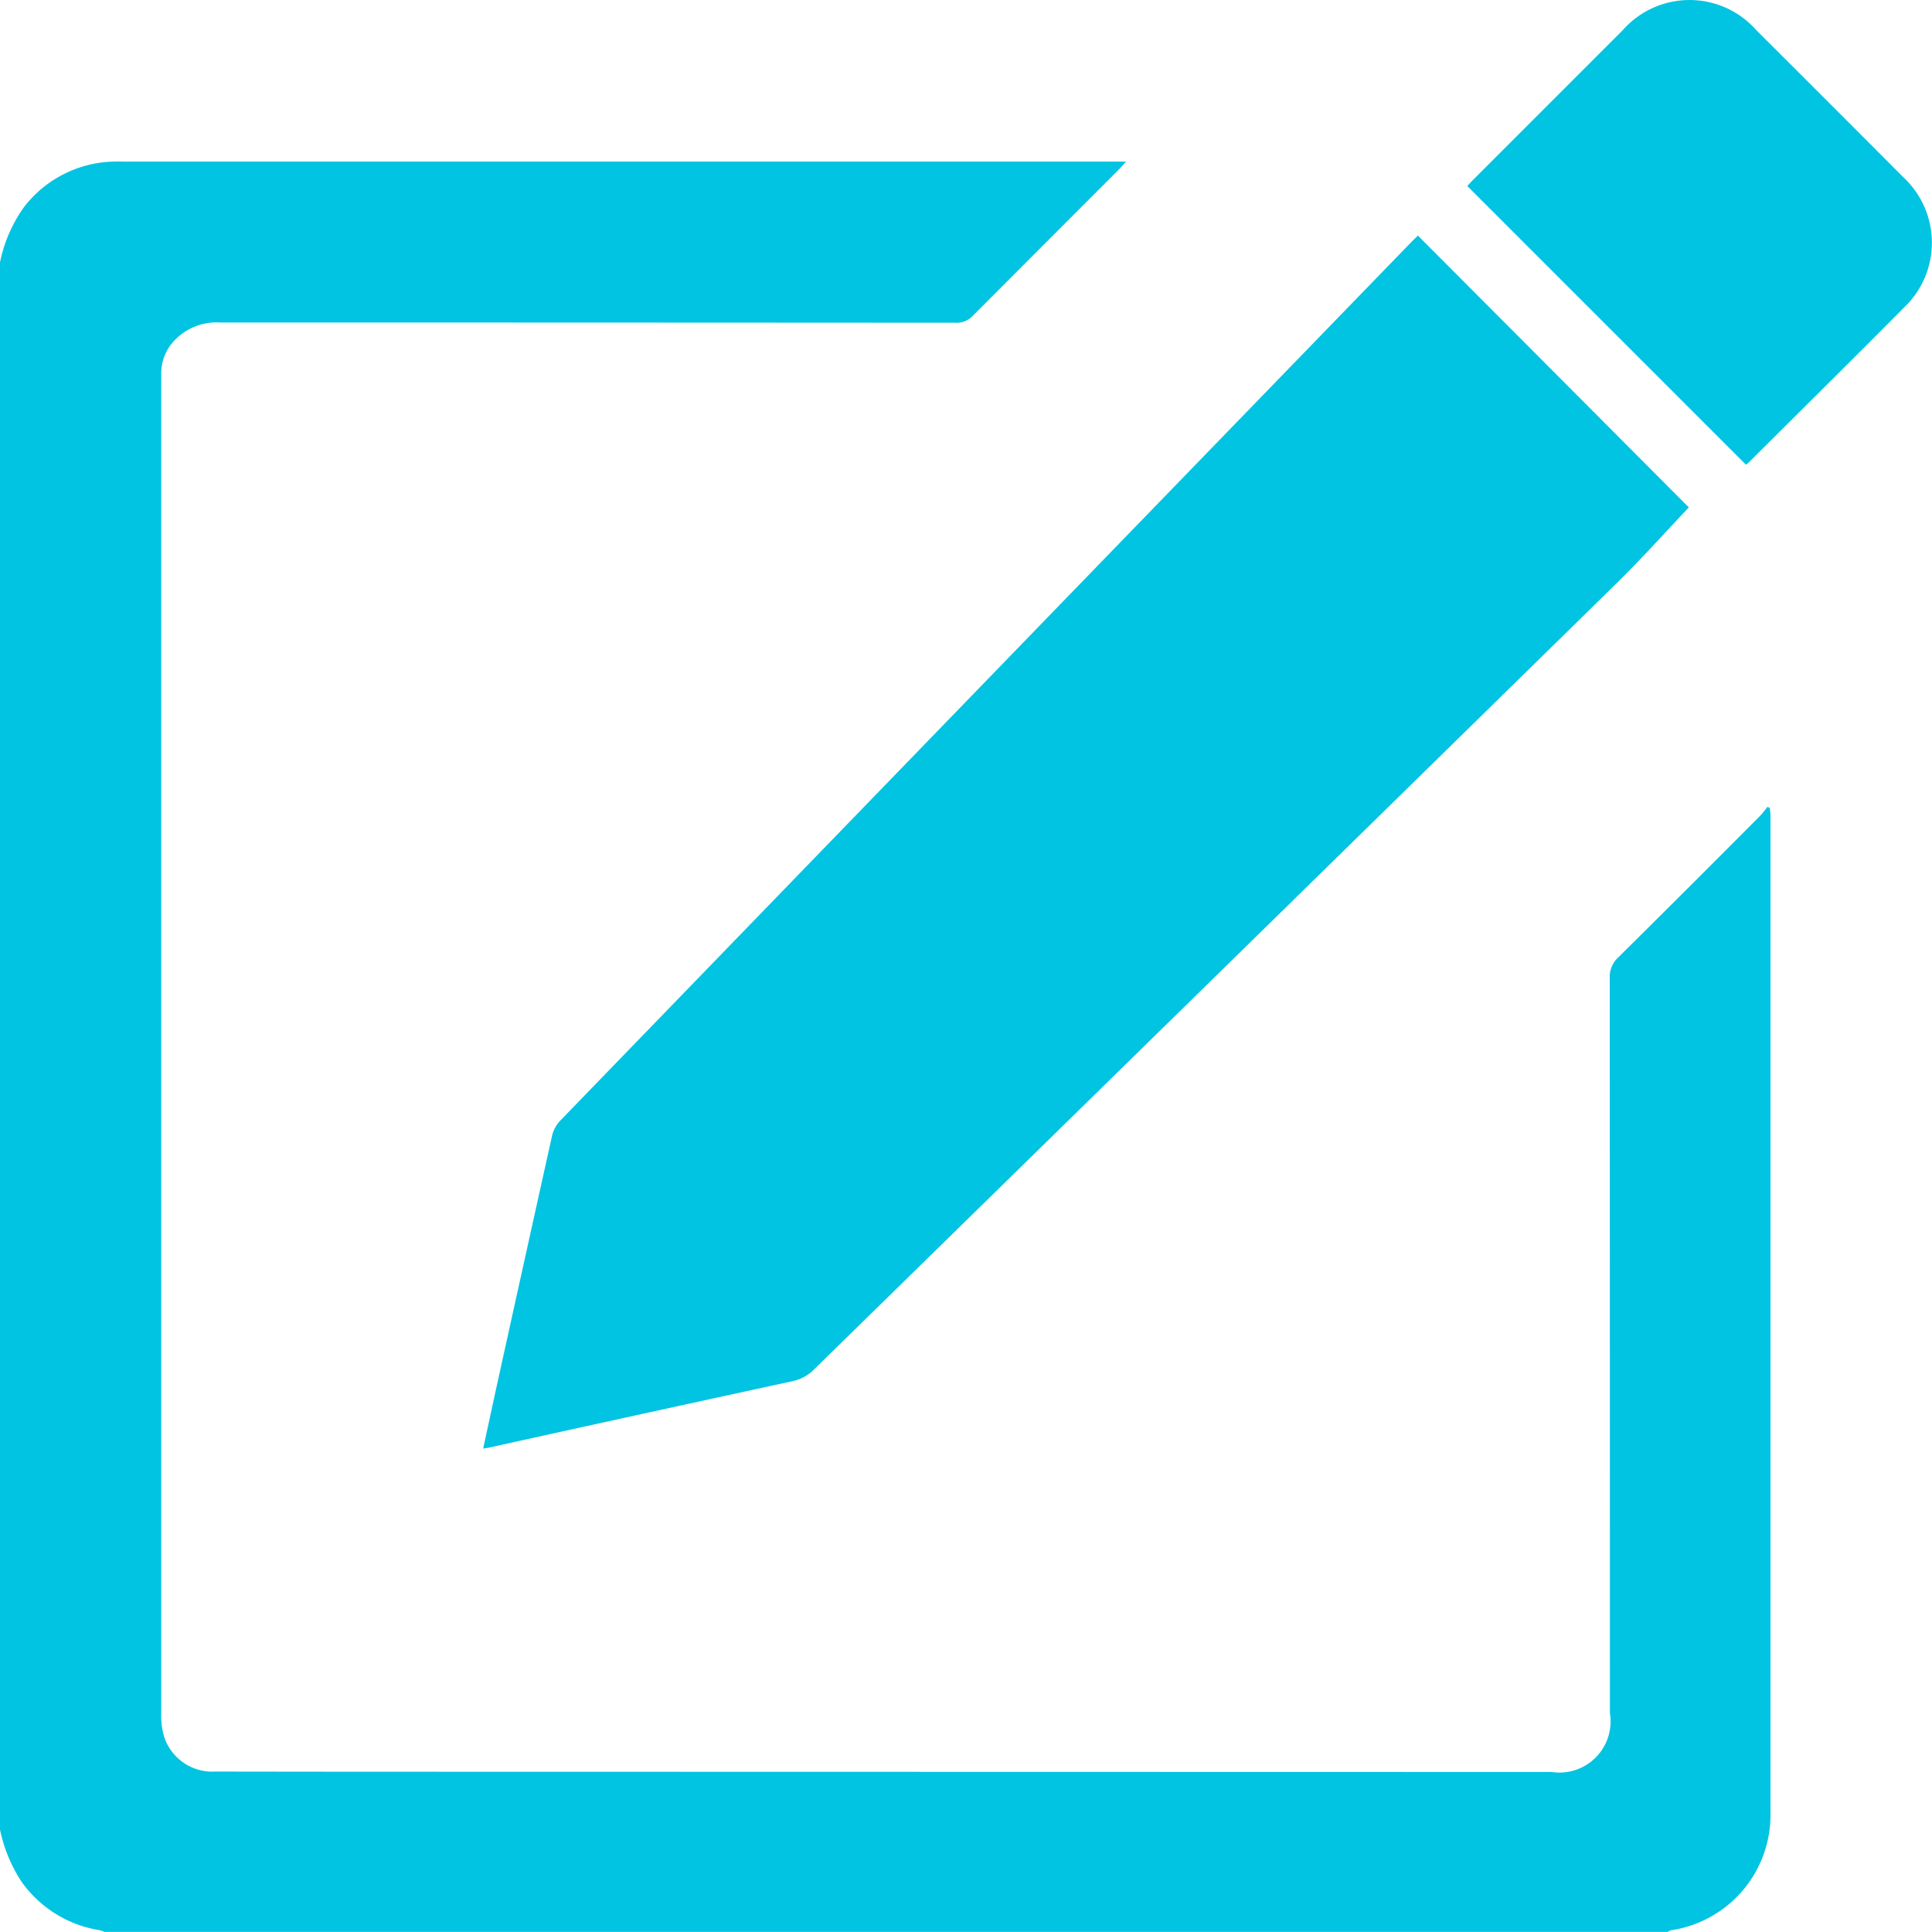
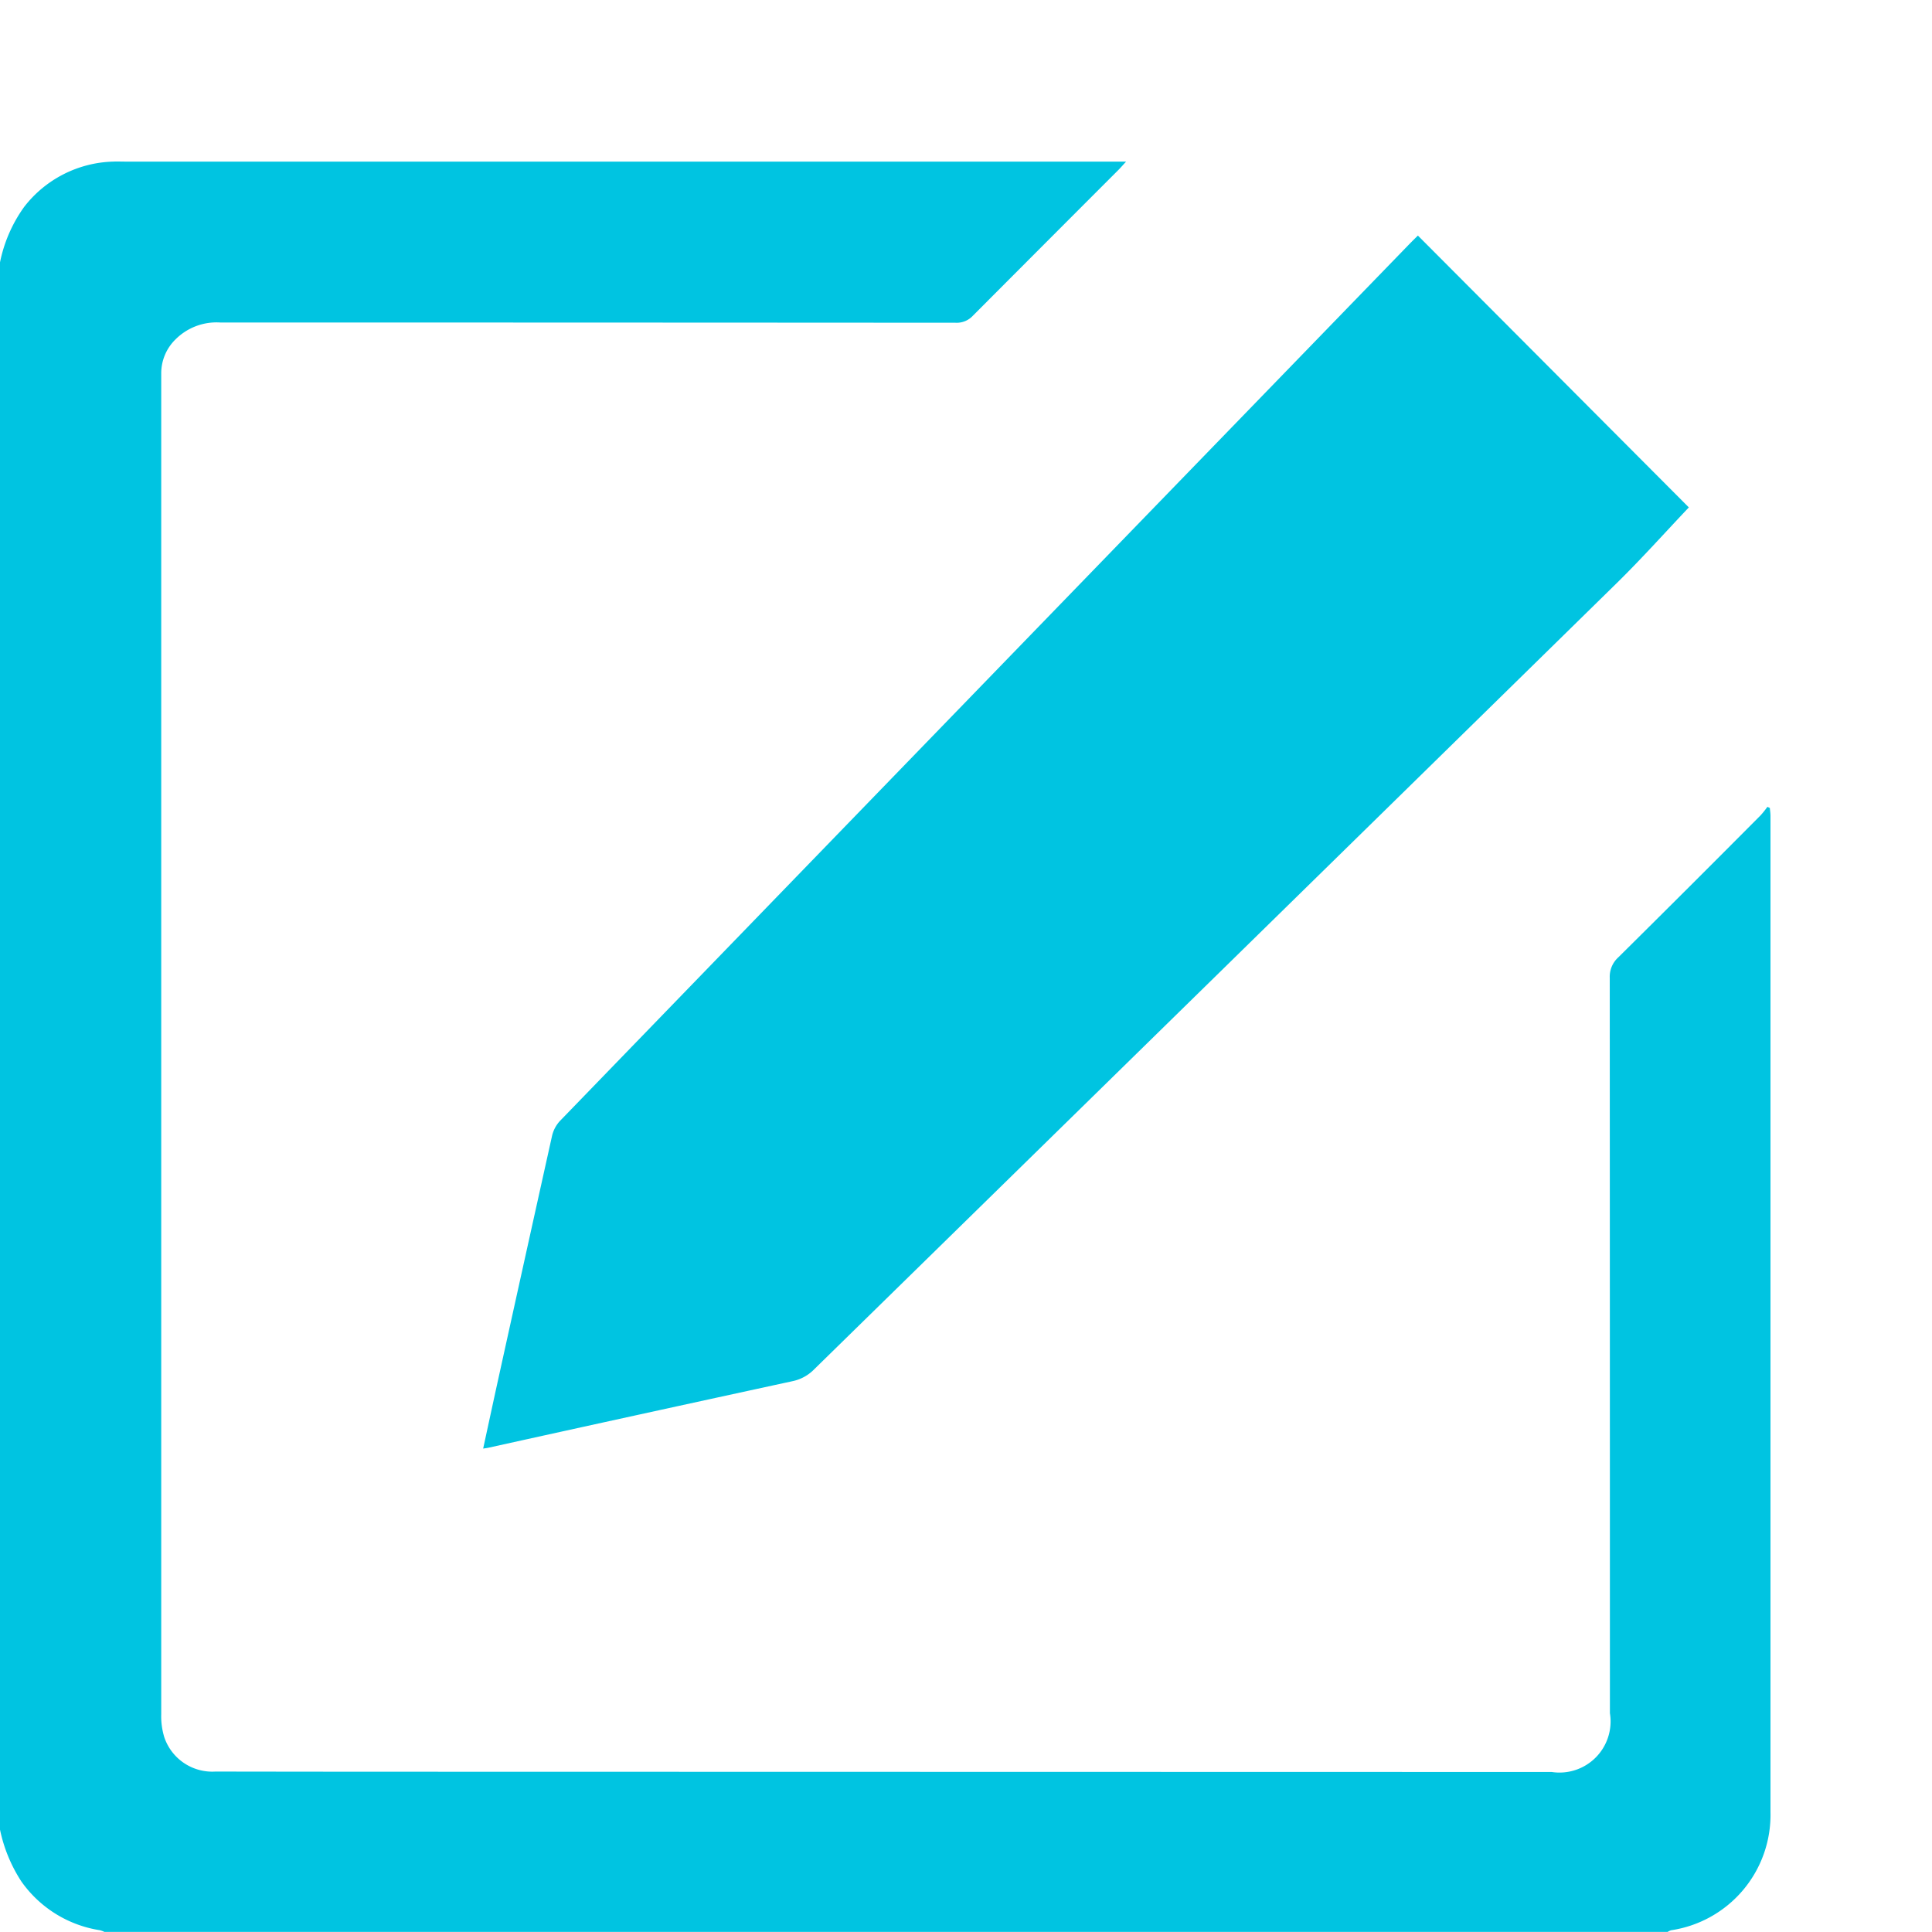
<svg xmlns="http://www.w3.org/2000/svg" width="73.288" height="73.286" viewBox="0 0 73.288 73.286">
  <g id="snMP6J" transform="translate(-4601.451 -1330.688)">
    <g id="Group_4859" data-name="Group 4859" transform="translate(4601.451 1330.688)">
      <path id="Path_2412" data-name="Path 2412" d="M4601.451,1344.981a5.443,5.443,0,0,1,.914-2.1,4.419,4.419,0,0,1,3.381-1.722c.149-.007.3,0,.449,0h37.973c-.134.146-.211.236-.294.319q-2.762,2.763-5.521,5.531a.836.836,0,0,1-.655.263q-13.945-.009-27.89-.009a2.2,2.2,0,0,0-1.694.635,1.8,1.8,0,0,0-.547,1.308c0,.074,0,.149,0,.224q0,25.31,0,50.621a2.725,2.725,0,0,0,.117.88,1.921,1.921,0,0,0,1.936,1.3q4.187.007,8.374.007l42.321.009a1.939,1.939,0,0,0,2.206-2.23q0-13.946-.006-27.891a.994.994,0,0,1,.323-.78q2.71-2.683,5.4-5.389a3.694,3.694,0,0,0,.257-.321l.092.041c.009.1.025.2.025.3q0,18.9,0,37.8a4.424,4.424,0,0,1-3.771,4.474.56.56,0,0,0-.13.062h-59.3a.948.948,0,0,0-.17-.063,4.487,4.487,0,0,1-2.982-1.854,5.728,5.728,0,0,1-.81-1.972Z" transform="translate(-4601.451 -1335.029)" fill="#00c4e1" />
      <path id="Path_2413" data-name="Path 2413" d="M4678.494,1356.264c-.874.921-1.771,1.925-2.73,2.867q-15.212,14.914-30.437,29.816a1.611,1.611,0,0,1-.823.46q-5.781,1.253-11.556,2.529c-.046.01-.094.015-.19.03.185-.851.361-1.672.541-2.492q1.031-4.684,2.071-9.365a1.251,1.251,0,0,1,.3-.571q16.078-16.609,32.168-33.207c.129-.134.262-.264.378-.379Z" transform="translate(-4614.43 -1337.016)" fill="#00c4e1" />
-       <path id="Path_2414" data-name="Path 2414" d="M4707.1,1348.315l-10.571-10.572c.073-.076.156-.167.242-.253q2.828-2.829,5.656-5.657a3.377,3.377,0,0,1,5.067,0q2.793,2.783,5.576,5.578a3.39,3.39,0,0,1,.026,4.944c-1.955,1.974-3.934,3.925-5.9,5.885C4707.17,1348.266,4707.14,1348.286,4707.1,1348.315Z" transform="translate(-4640.87 -1330.688)" fill="#00c4e1" />
    </g>
  </g>
</svg>